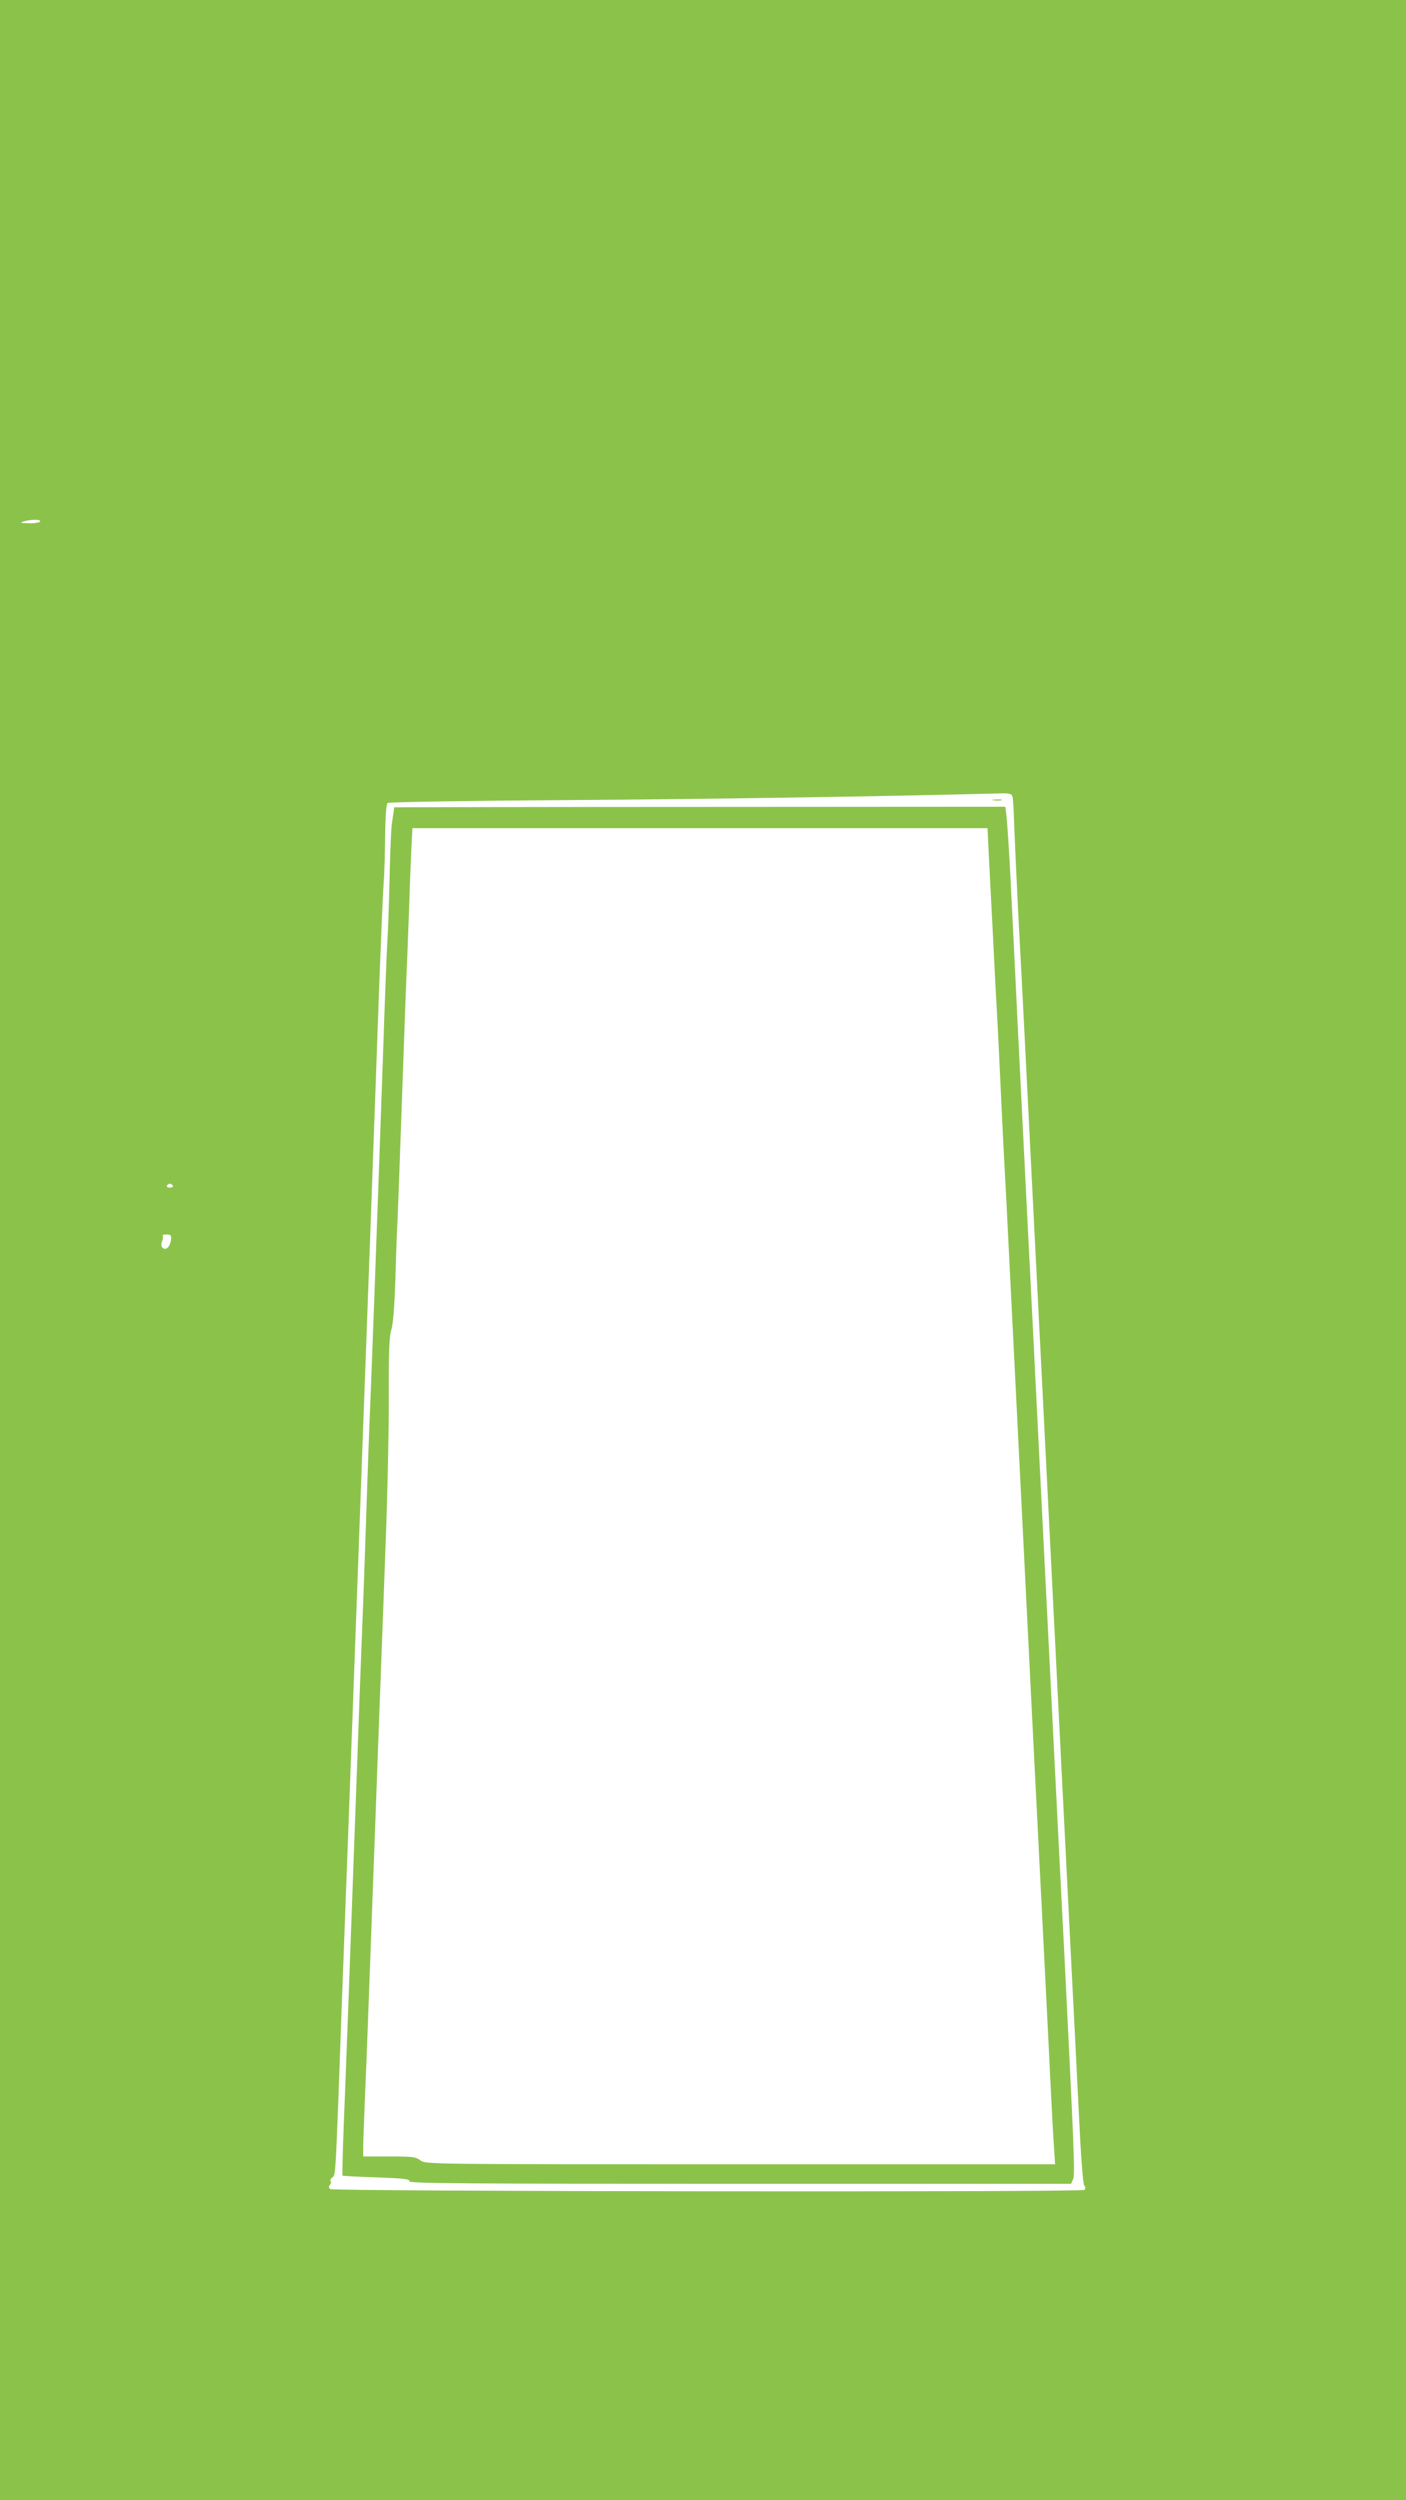
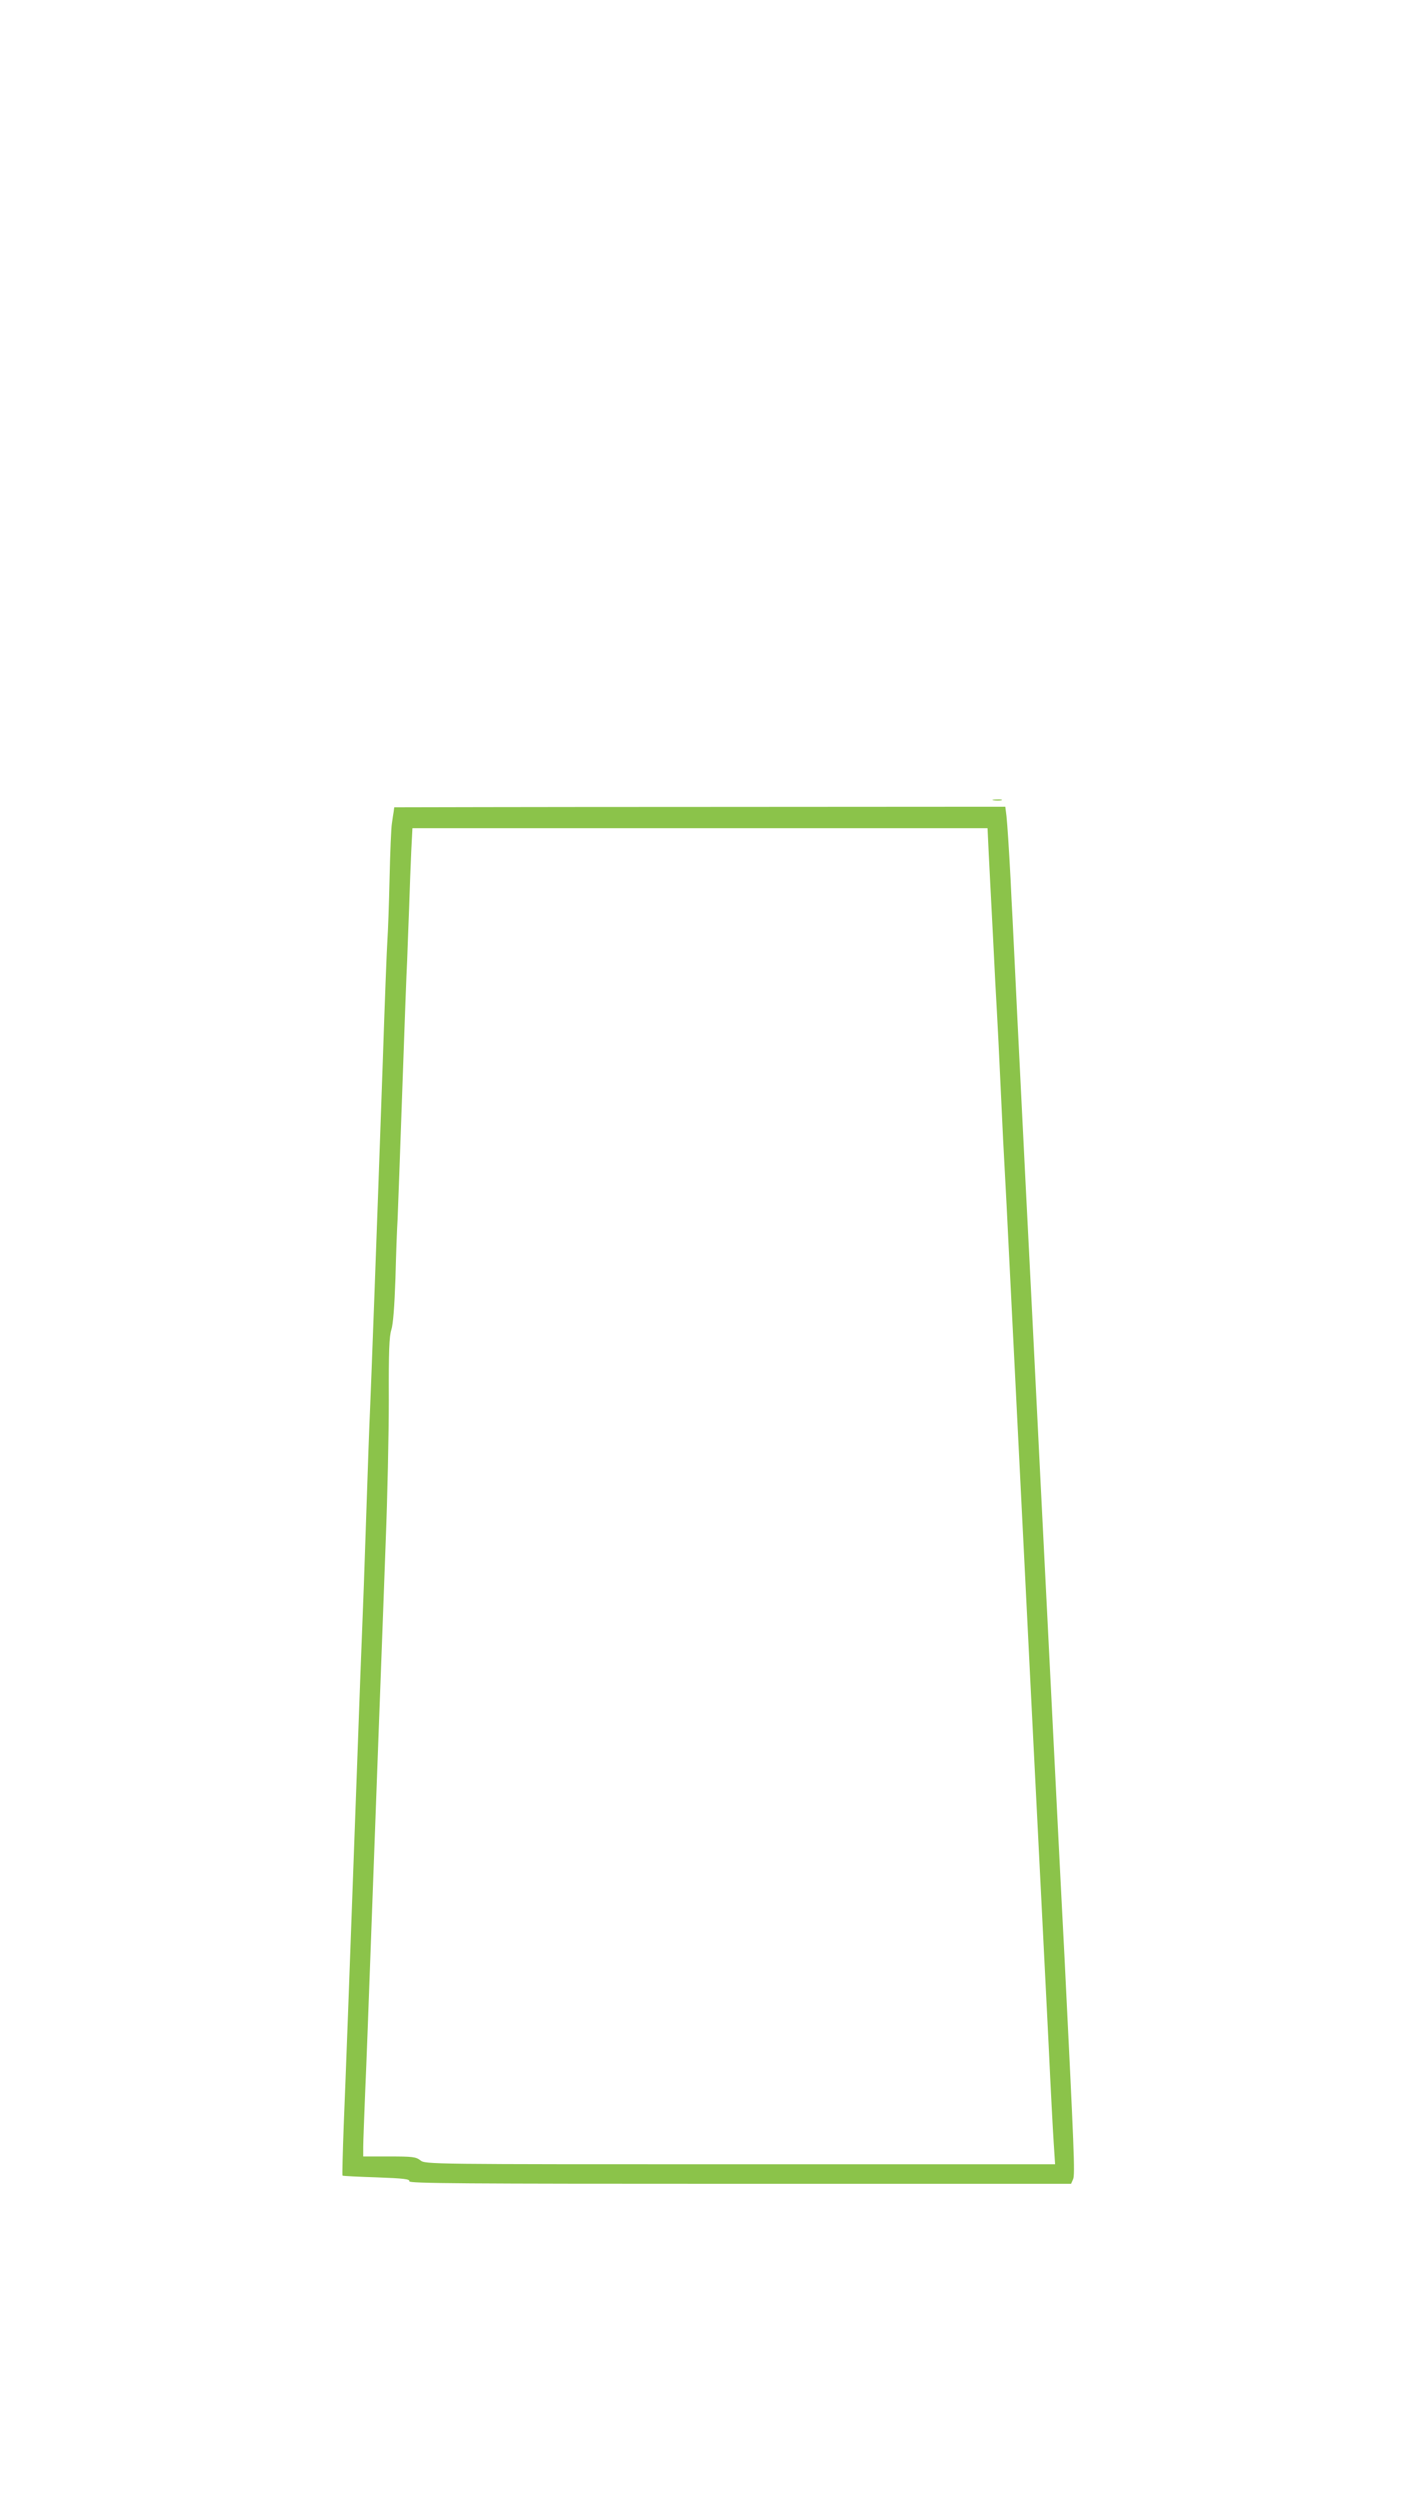
<svg xmlns="http://www.w3.org/2000/svg" version="1.0" width="720pt" height="1280pt" viewBox="0 0 720 1280" preserveAspectRatio="xMidYMid meet">
  <g transform="translate(0,1280) scale(0.1,-0.1)" fill="#8bc34a" stroke="none">
-     <path d="M0 6400 l0 -6400 3600 0 3600 0 0 6400 0 6400 -3600 0 -3600 0 0 -6400z m205 3730 c-3 -5 -30 -10 -58 -9 -41 1 -47 3 -27 9 37 12 92 12 85 0z m4980 -1409 c3 -10 7 -81 9 -157 3 -77 12 -272 20 -434 9 -162 25 -475 36 -695 51 -1019 61 -1206 80 -1585 11 -223 29 -580 40 -795 31 -613 89 -1777 120 -2385 11 -212 27 -533 36 -715 9 -195 20 -335 26 -343 8 -9 8 -16 1 -23 -13 -13 -3841 -8 -3861 4 -9 6 -10 12 -3 21 6 7 8 16 4 20 -4 3 0 12 9 19 17 13 16 -22 48 877 23 606 50 1340 80 2155 61 1649 95 2585 114 3125 9 228 18 442 21 475 3 33 6 136 7 228 1 101 6 171 13 176 5 5 426 12 935 15 739 5 1619 19 2197 34 52 2 63 -1 68 -17z m-4300 -1991 c3 -5 -3 -10 -15 -10 -12 0 -18 5 -15 10 3 6 10 10 15 10 5 0 12 -4 15 -10z m-9 -275 c-4 -36 -25 -58 -42 -44 -9 7 -10 18 -4 34 5 13 6 26 3 29 -4 3 5 6 19 6 22 0 26 -4 24 -25z" />
    <path d="M5088 8703 c12 -2 30 -2 40 0 9 3 -1 5 -23 4 -22 0 -30 -2 -17 -4z" />
    <path d="M2019 8667 c0 -1 -2 -11 -3 -22 -2 -11 -6 -38 -9 -60 -4 -22 -9 -148 -12 -280 -3 -132 -8 -274 -11 -315 -3 -41 -14 -325 -24 -630 -34 -971 -60 -1662 -65 -1775 -3 -60 -12 -310 -20 -555 -8 -245 -17 -497 -20 -560 -3 -63 -14 -365 -25 -670 -43 -1186 -60 -1644 -70 -1884 -5 -137 -8 -251 -6 -254 2 -2 81 -6 176 -9 137 -5 170 -9 166 -20 -5 -11 274 -13 1692 -13 l1697 0 10 23 c11 22 5 152 -44 1142 -12 226 -30 588 -41 805 -11 217 -29 577 -40 800 -11 223 -29 581 -40 795 -45 909 -61 1222 -80 1595 -11 217 -29 580 -40 805 -11 226 -22 457 -25 515 -3 58 -8 148 -10 200 -9 168 -16 274 -21 323 l-6 47 -1564 -1 c-860 0 -1564 -2 -1565 -2z m3044 -234 c4 -71 13 -263 22 -428 8 -165 17 -338 20 -385 3 -47 12 -229 20 -405 8 -176 17 -358 20 -404 3 -46 14 -267 25 -490 11 -223 29 -584 40 -801 11 -217 29 -577 40 -800 29 -589 57 -1140 80 -1595 11 -220 29 -578 40 -795 10 -217 22 -443 26 -502 l7 -108 -1612 0 c-1598 0 -1613 0 -1638 20 -23 18 -41 20 -159 20 l-134 0 0 48 c0 26 5 153 10 282 6 129 19 483 30 785 11 303 29 791 40 1085 11 294 27 720 35 945 9 226 16 553 16 727 -1 247 2 327 13 360 9 28 16 118 21 263 3 121 8 257 11 303 2 46 13 343 24 660 11 316 22 616 25 666 2 50 6 170 10 266 3 96 8 228 11 293 l6 117 1473 0 1472 0 6 -127z" />
  </g>
</svg>